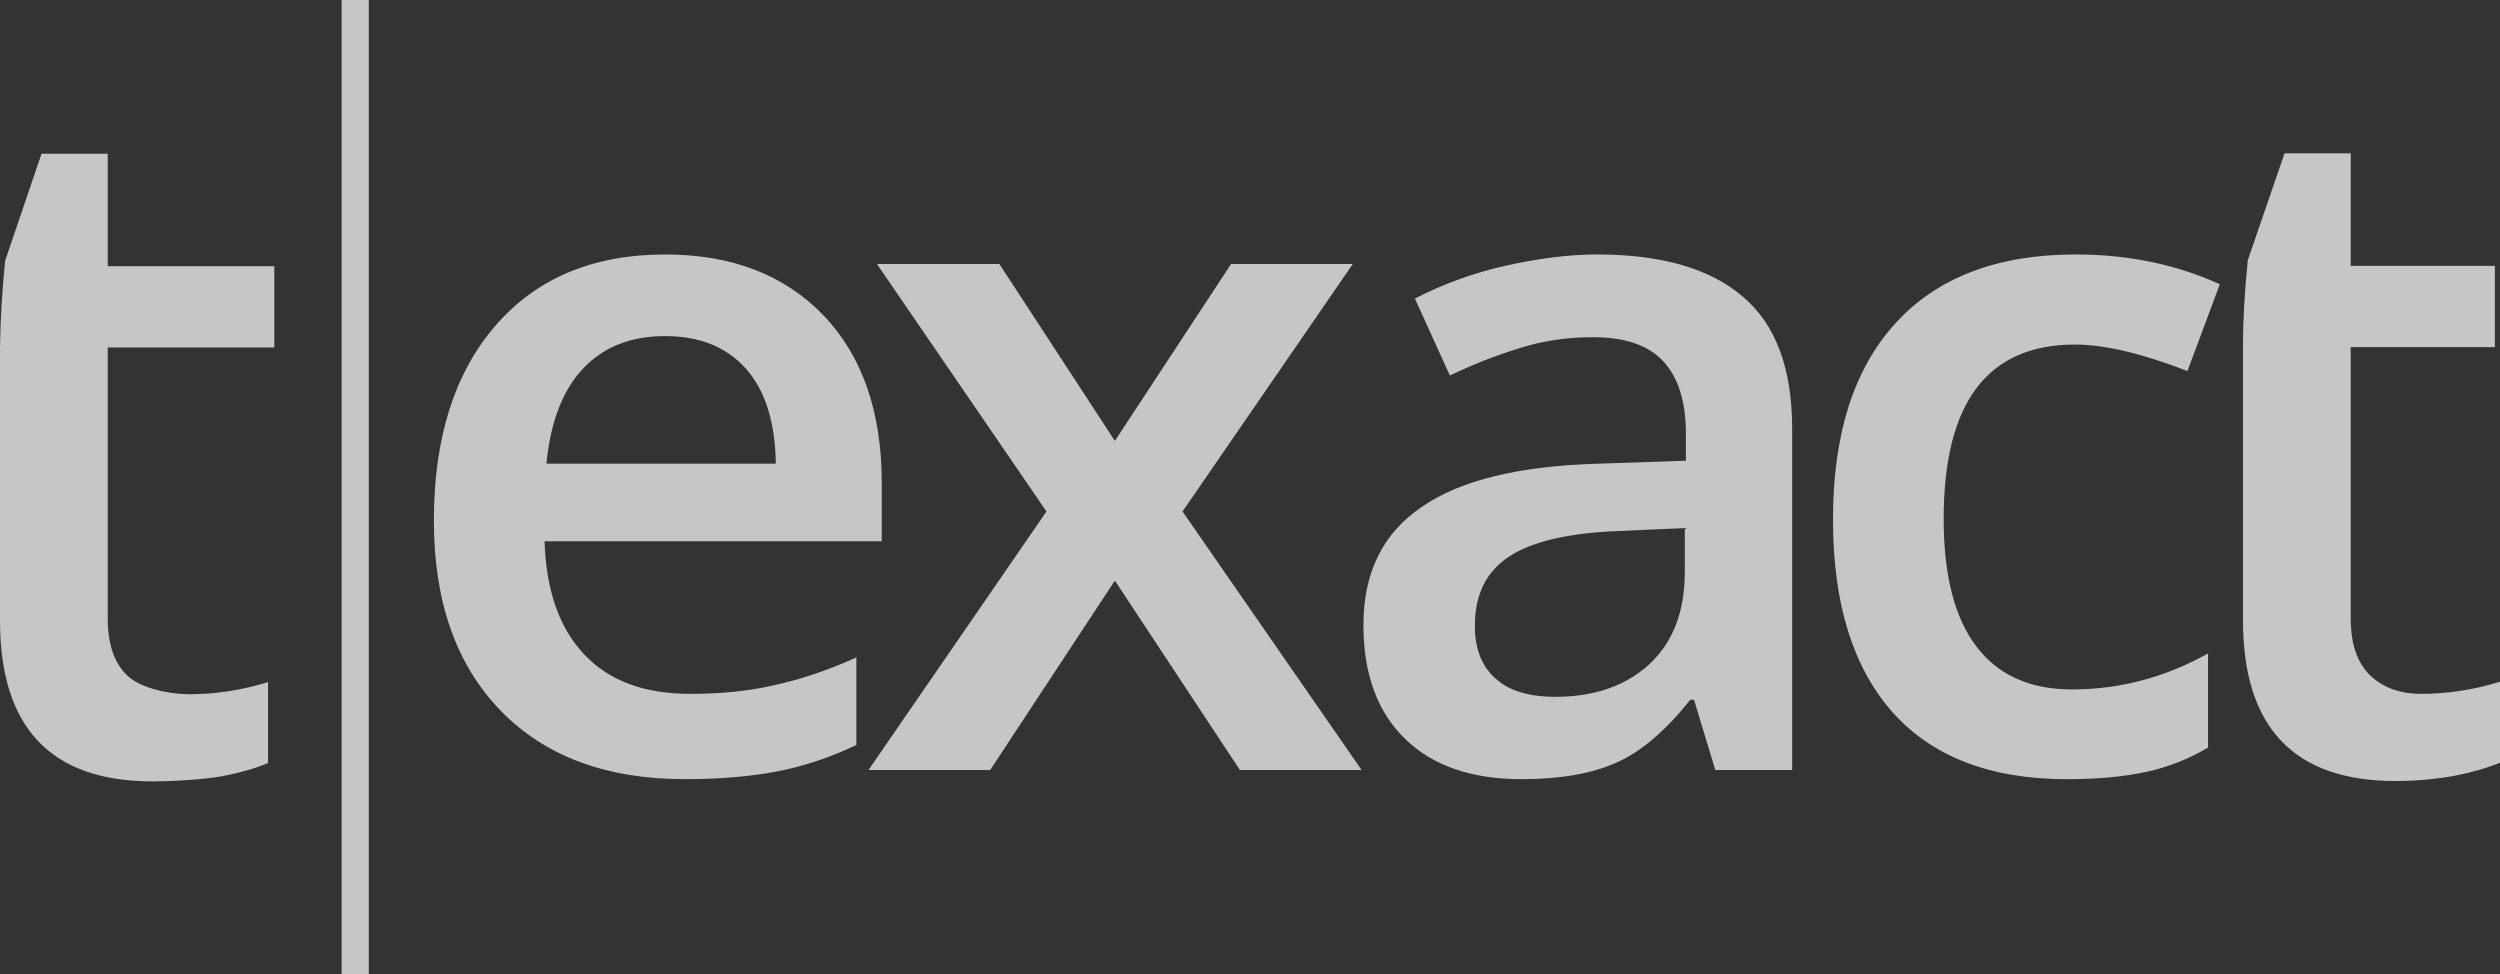
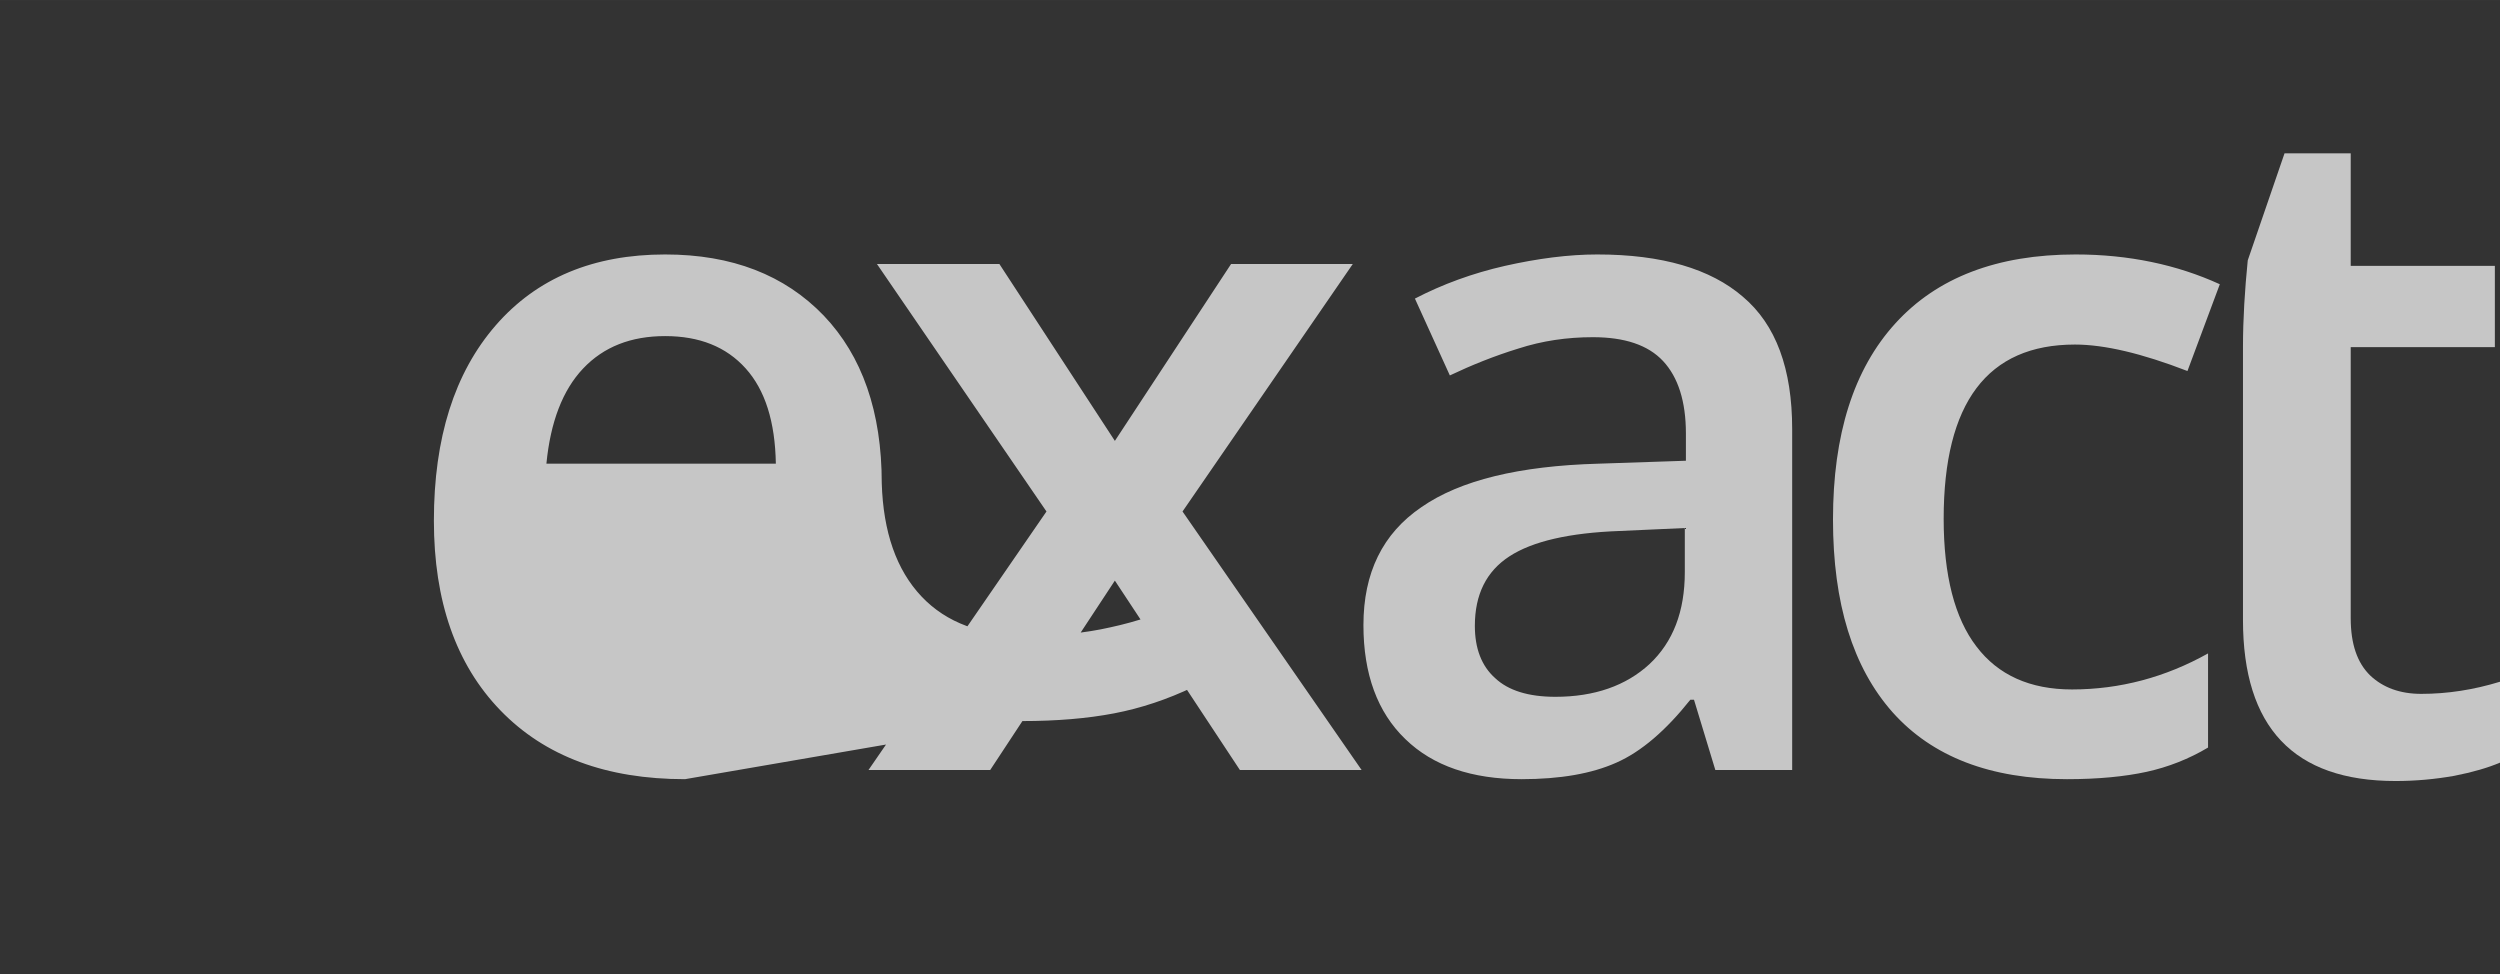
<svg xmlns="http://www.w3.org/2000/svg" xml:space="preserve" width="61.084mm" height="23.809mm" version="1.1" style="shape-rendering:geometricPrecision; text-rendering:geometricPrecision; image-rendering:optimizeQuality; fill-rule:evenodd; clip-rule:evenodd" viewBox="0 0 6799 2650">
  <rect x="0" y="0" width="6799" height="2650" fill="#333333" stroke="none" />
  <defs>
    <style type="text/css">
   
    .fil1 {fill:#FEFEFE;fill-opacity:0.722}
    .fil0 {fill:#FEFEFE;fill-rule:nonzero;fill-opacity:0.722}
   
  </style>
  </defs>
  <g id="Ebene_x0020_1">
-     <path class="fil0" d="M515 1888c71,0 143,-11 214,-33l0 220c-32,14 -74,26 -125,36 -51,9 -134,14 -189,14 -277,0 -415,-146 -415,-438l0 -742c1,-77 6,-156 14,-236l99 -291 180 0 0 306 453 0 0 221 -453 0 0 737c0,71 18,122 54,156 35,33 111,50 168,50z" />
-     <polygon class="fil1" points="1003,0 929,0 929,2650 1003,2650 " />
-     <path class="fil0" d="M1863 2119c-214,0 -381,-62 -502,-187 -121,-125 -181,-297 -181,-516 0,-225 56,-402 168,-531 112,-129 266,-193 461,-193 182,0 325,56 431,166 105,110 158,262 158,456l0 158 -917 0c4,133 40,236 108,308 68,72 164,107 288,107 81,0 156,-7 226,-23 70,-15 146,-40 226,-76l0 238c-71,34 -143,58 -216,72 -73,14 -157,21 -250,21zm-54 -1205c-93,0 -167,29 -223,88 -56,59 -89,146 -100,259l624 0c-2,-114 -29,-200 -82,-259 -53,-59 -126,-88 -219,-88zm1037 477l-461 -673 333 0 314 481 316 -481 331 0 -463 673 487 703 -331 0 -340 -515 -339 515 -331 0 484 -703zm1819 703l-58 -191 -10 0c-66,83 -133,141 -201,171 -67,30 -153,45 -258,45 -135,0 -241,-36 -316,-109 -76,-73 -114,-177 -114,-310 0,-142 52,-249 158,-321 105,-73 266,-112 481,-118l238 -8 0 -74c0,-87 -21,-153 -62,-197 -41,-44 -105,-65 -191,-65 -71,0 -138,10 -203,31 -65,20 -127,45 -186,73l-95 -209c75,-39 157,-69 245,-89 89,-20 173,-31 251,-31 176,0 308,39 396,115 90,76 134,196 134,360l0 927 -209 0zm-435 -199c106,0 192,-30 256,-89 64,-60 96,-143 96,-250l0 -120 -177 8c-137,5 -237,28 -300,69 -63,41 -94,104 -94,189 0,61 18,109 55,142 36,34 91,51 164,51zm1391 224c-208,0 -366,-61 -474,-182 -108,-122 -162,-296 -162,-524 0,-231 56,-409 170,-534 113,-124 276,-187 490,-187 145,0 276,28 392,81l-88 236c-124,-48 -226,-72 -306,-72 -238,0 -357,158 -357,474 0,154 30,270 89,347 59,78 146,117 260,117 130,0 254,-33 370,-98l0 256c-52,31 -108,53 -167,66 -60,13 -132,20 -217,20z" />
+     <path class="fil0" d="M1863 2119c-214,0 -381,-62 -502,-187 -121,-125 -181,-297 -181,-516 0,-225 56,-402 168,-531 112,-129 266,-193 461,-193 182,0 325,56 431,166 105,110 158,262 158,456c4,133 40,236 108,308 68,72 164,107 288,107 81,0 156,-7 226,-23 70,-15 146,-40 226,-76l0 238c-71,34 -143,58 -216,72 -73,14 -157,21 -250,21zm-54 -1205c-93,0 -167,29 -223,88 -56,59 -89,146 -100,259l624 0c-2,-114 -29,-200 -82,-259 -53,-59 -126,-88 -219,-88zm1037 477l-461 -673 333 0 314 481 316 -481 331 0 -463 673 487 703 -331 0 -340 -515 -339 515 -331 0 484 -703zm1819 703l-58 -191 -10 0c-66,83 -133,141 -201,171 -67,30 -153,45 -258,45 -135,0 -241,-36 -316,-109 -76,-73 -114,-177 -114,-310 0,-142 52,-249 158,-321 105,-73 266,-112 481,-118l238 -8 0 -74c0,-87 -21,-153 -62,-197 -41,-44 -105,-65 -191,-65 -71,0 -138,10 -203,31 -65,20 -127,45 -186,73l-95 -209c75,-39 157,-69 245,-89 89,-20 173,-31 251,-31 176,0 308,39 396,115 90,76 134,196 134,360l0 927 -209 0zm-435 -199c106,0 192,-30 256,-89 64,-60 96,-143 96,-250l0 -120 -177 8c-137,5 -237,28 -300,69 -63,41 -94,104 -94,189 0,61 18,109 55,142 36,34 91,51 164,51zm1391 224c-208,0 -366,-61 -474,-182 -108,-122 -162,-296 -162,-524 0,-231 56,-409 170,-534 113,-124 276,-187 490,-187 145,0 276,28 392,81l-88 236c-124,-48 -226,-72 -306,-72 -238,0 -357,158 -357,474 0,154 30,270 89,347 59,78 146,117 260,117 130,0 254,-33 370,-98l0 256c-52,31 -108,53 -167,66 -60,13 -132,20 -217,20z" />
    <path class="fil0" d="M6585 1887c71,0 142,-11 214,-33l0 220c-33,14 -74,26 -125,36 -51,9 -104,14 -159,14 -277,0 -415,-146 -415,-438l0 -742c0,-77 5,-156 13,-236l100 -291 180 0 0 306 392 0 0 221 -392 0 0 737c0,71 18,122 53,156 35,33 81,50 139,50z" />
  </g>
</svg>